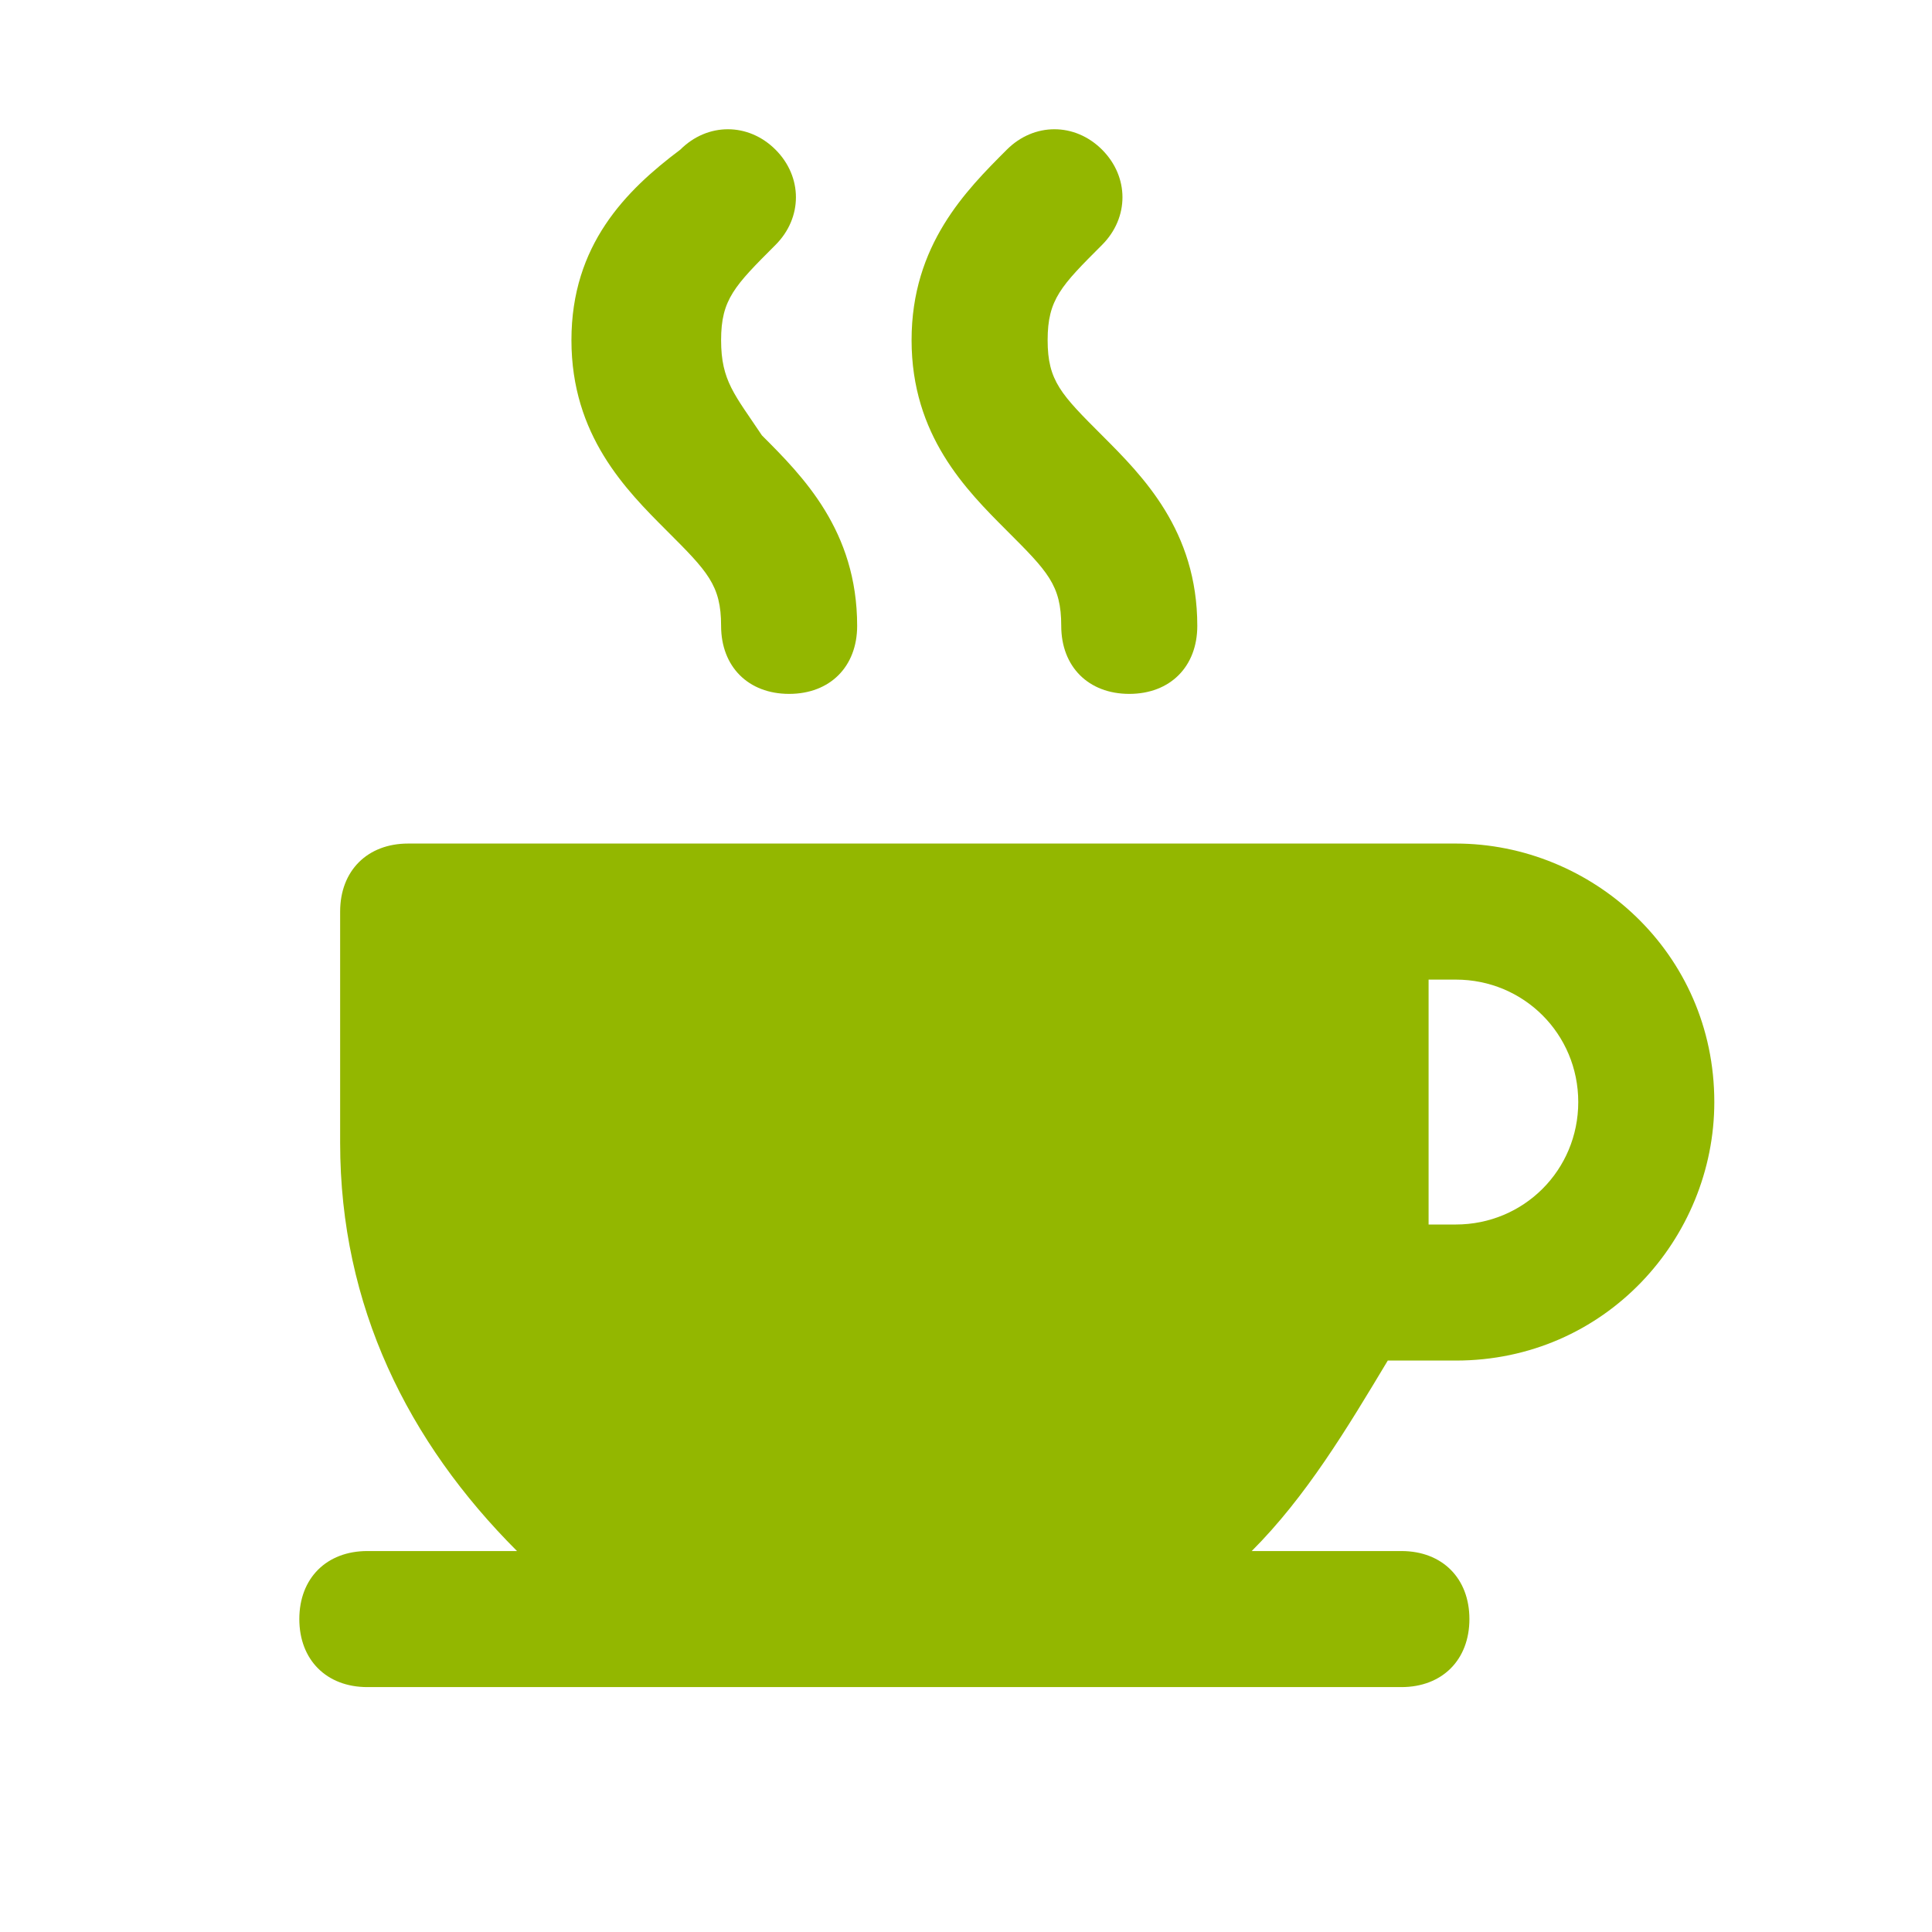
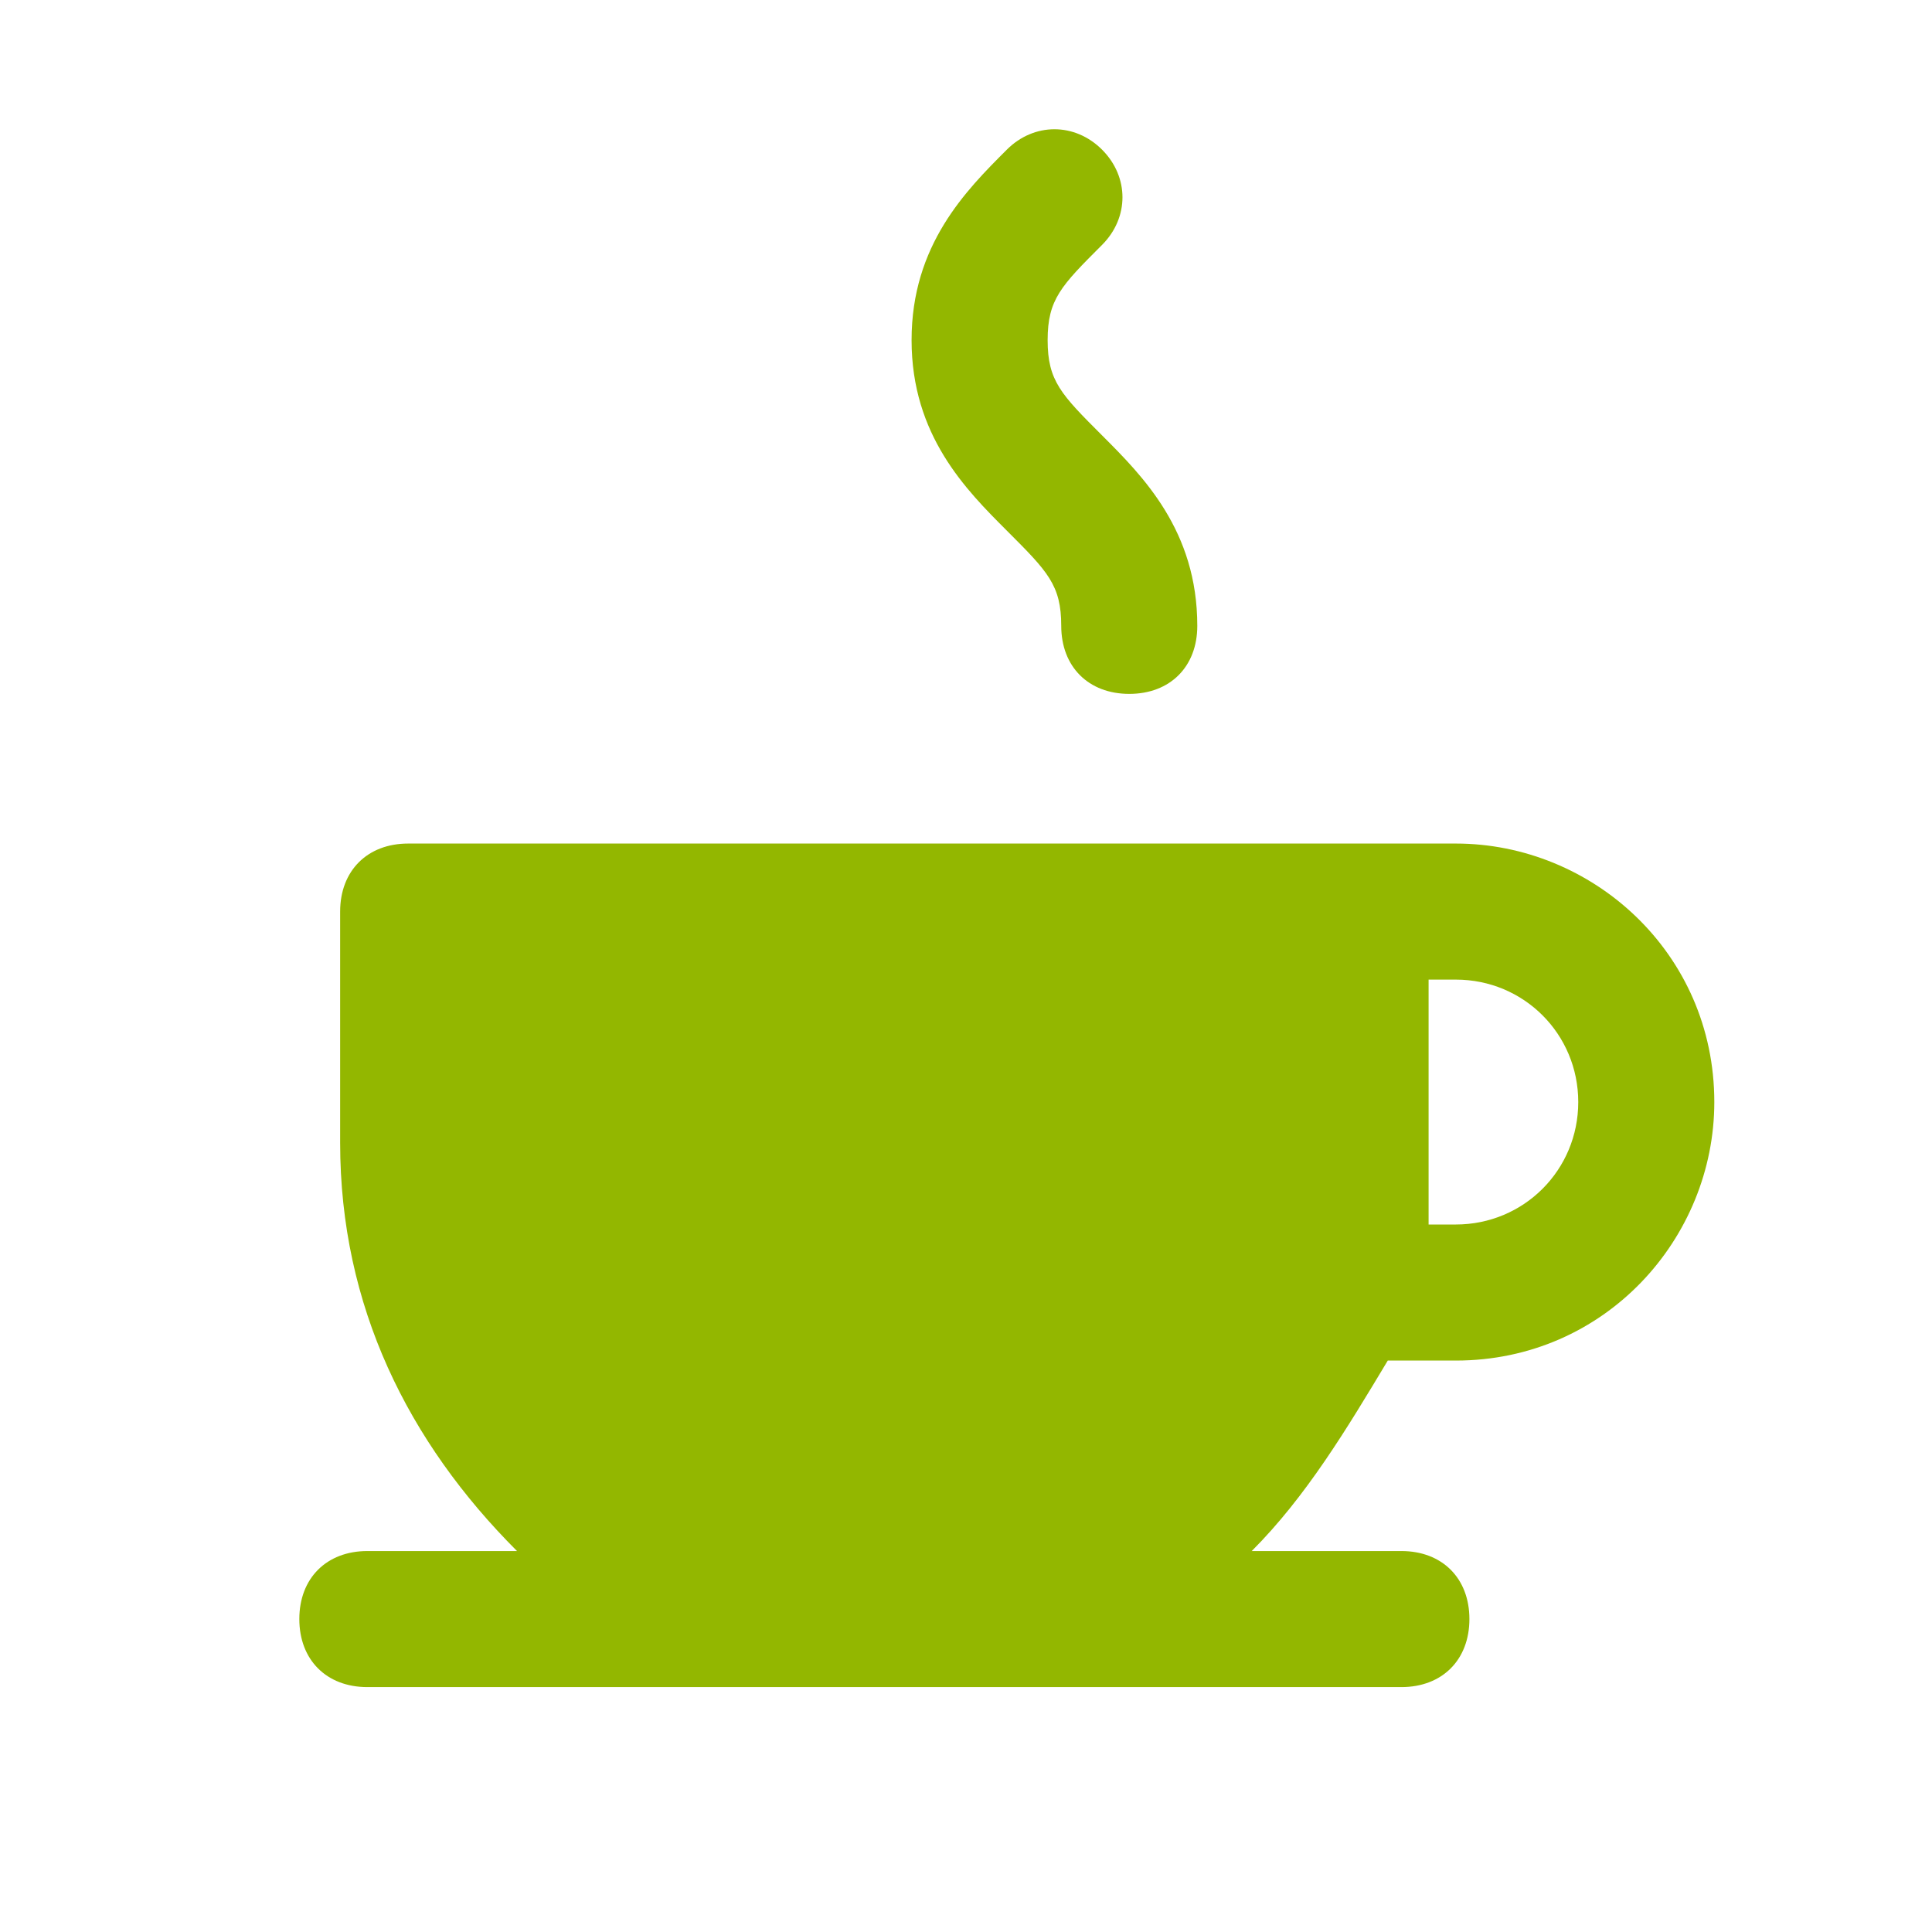
<svg xmlns="http://www.w3.org/2000/svg" version="1.1" id="icones" x="0px" y="0px" viewBox="0 0 14.2 14.2" style="enable-background:new 0 0 14.2 14.2;" xml:space="preserve">
  <style type="text/css">
	.st0{fill:#93B700;}
</style>
  <g>
    <g>
      <g>
-         <path class="st0" d="M5.6,3.2C5.4,2.9,5.3,2.8,5.3,2.5c0-0.3,0.1-0.4,0.4-0.7c0.2-0.2,0.2-0.5,0-0.7c-0.2-0.2-0.5-0.2-0.7,0     C4.6,1.4,4.2,1.8,4.2,2.5c0,0.7,0.4,1.1,0.7,1.4c0.3,0.3,0.4,0.4,0.4,0.7c0,0.3,0.2,0.5,0.5,0.5c0.3,0,0.5-0.2,0.5-0.5     C6.3,3.9,5.9,3.5,5.6,3.2z" />
-       </g>
+         </g>
    </g>
    <g>
      <g>
        <path class="st0" d="M8.1,3.2C7.8,2.9,7.7,2.8,7.7,2.5c0-0.3,0.1-0.4,0.4-0.7c0.2-0.2,0.2-0.5,0-0.7c-0.2-0.2-0.5-0.2-0.7,0     C7.1,1.4,6.7,1.8,6.7,2.5c0,0.7,0.4,1.1,0.7,1.4c0.3,0.3,0.4,0.4,0.4,0.7c0,0.3,0.2,0.5,0.5,0.5c0.3,0,0.5-0.2,0.5-0.5     C8.8,3.9,8.4,3.5,8.1,3.2z" />
      </g>
    </g>
    <g>
      <g>
        <path class="st0" d="M10.2,10h0.5c0,0,0,0,0,0c1.1,0,1.9-0.9,1.9-1.9c0-1.1-0.9-1.9-1.9-1.9H10H3c-0.3,0-0.5,0.2-0.5,0.5v1.7     c0,1.2,0.5,2.2,1.3,3H2.7c-0.3,0-0.5,0.2-0.5,0.5c0,0.3,0.2,0.5,0.5,0.5h3.8h3.8c0.3,0,0.5-0.2,0.5-0.5c0-0.3-0.2-0.5-0.5-0.5     H9.2C9.6,11,9.9,10.5,10.2,10z M10.5,8.4V7.2h0.2c0.5,0,0.9,0.4,0.9,0.9s-0.4,0.9-0.9,0.9c0,0,0,0,0,0h-0.2     C10.5,8.8,10.5,8.6,10.5,8.4z" />
      </g>
    </g>
  </g>
</svg>